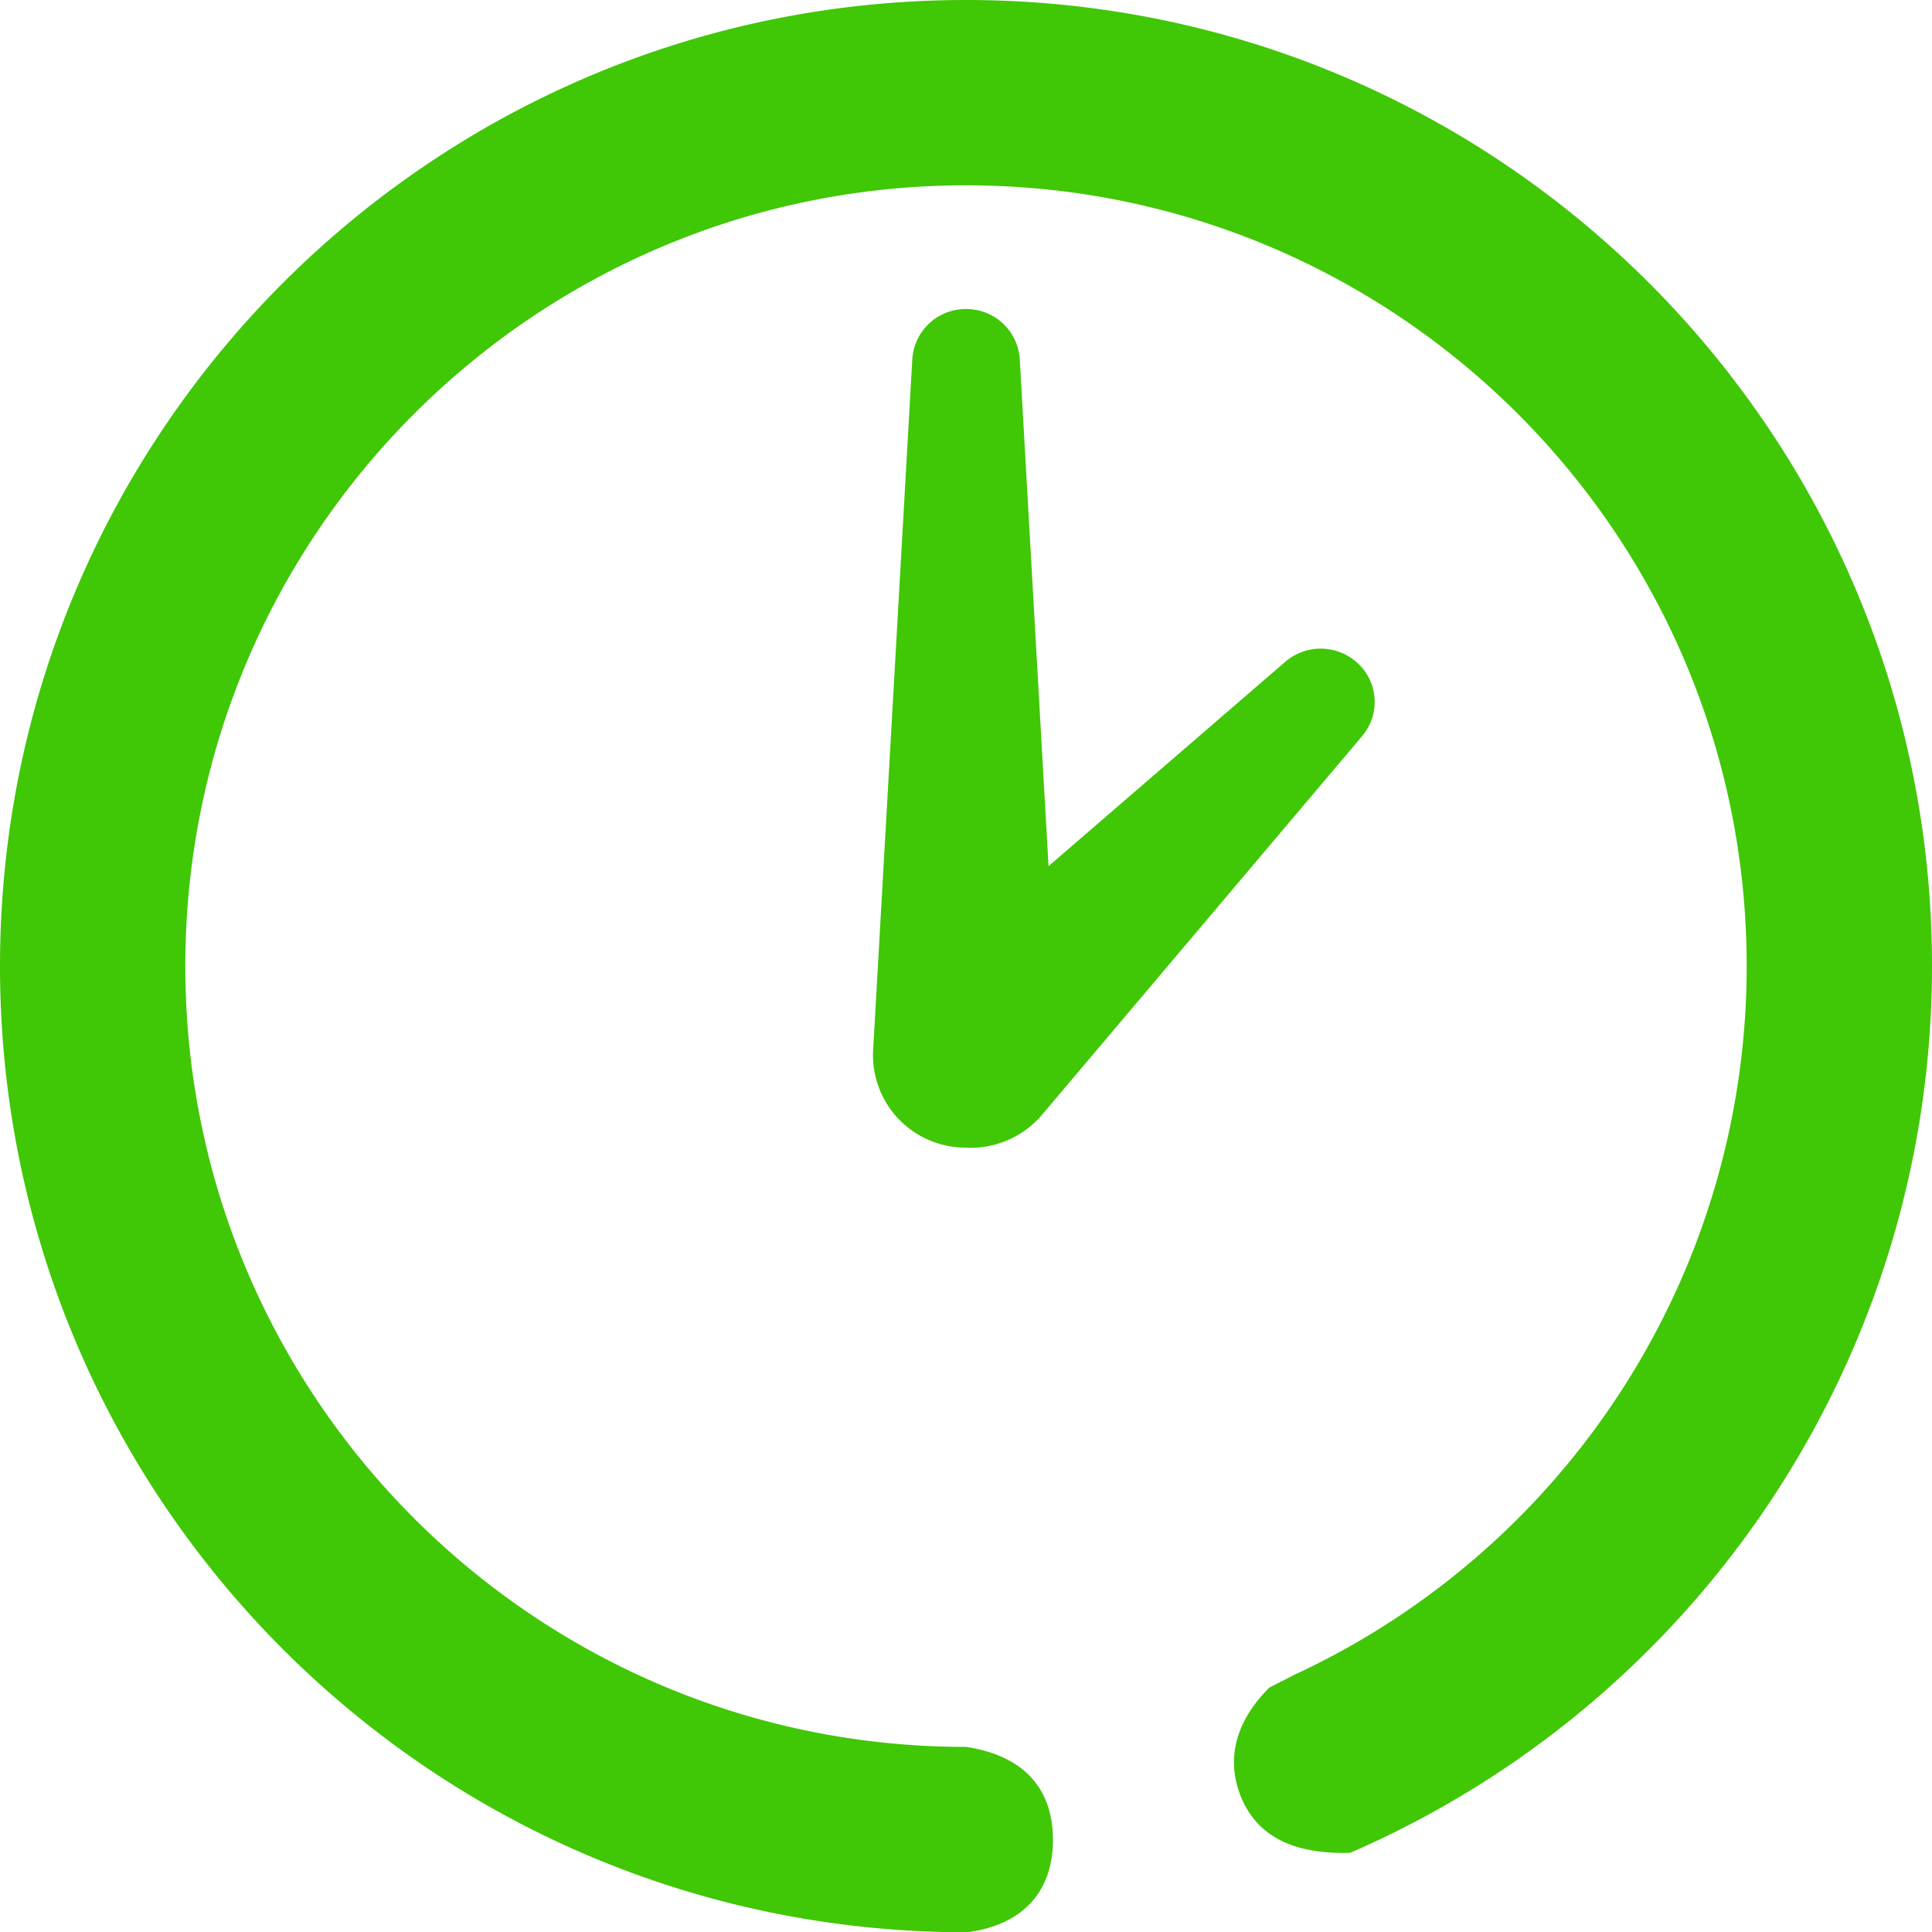
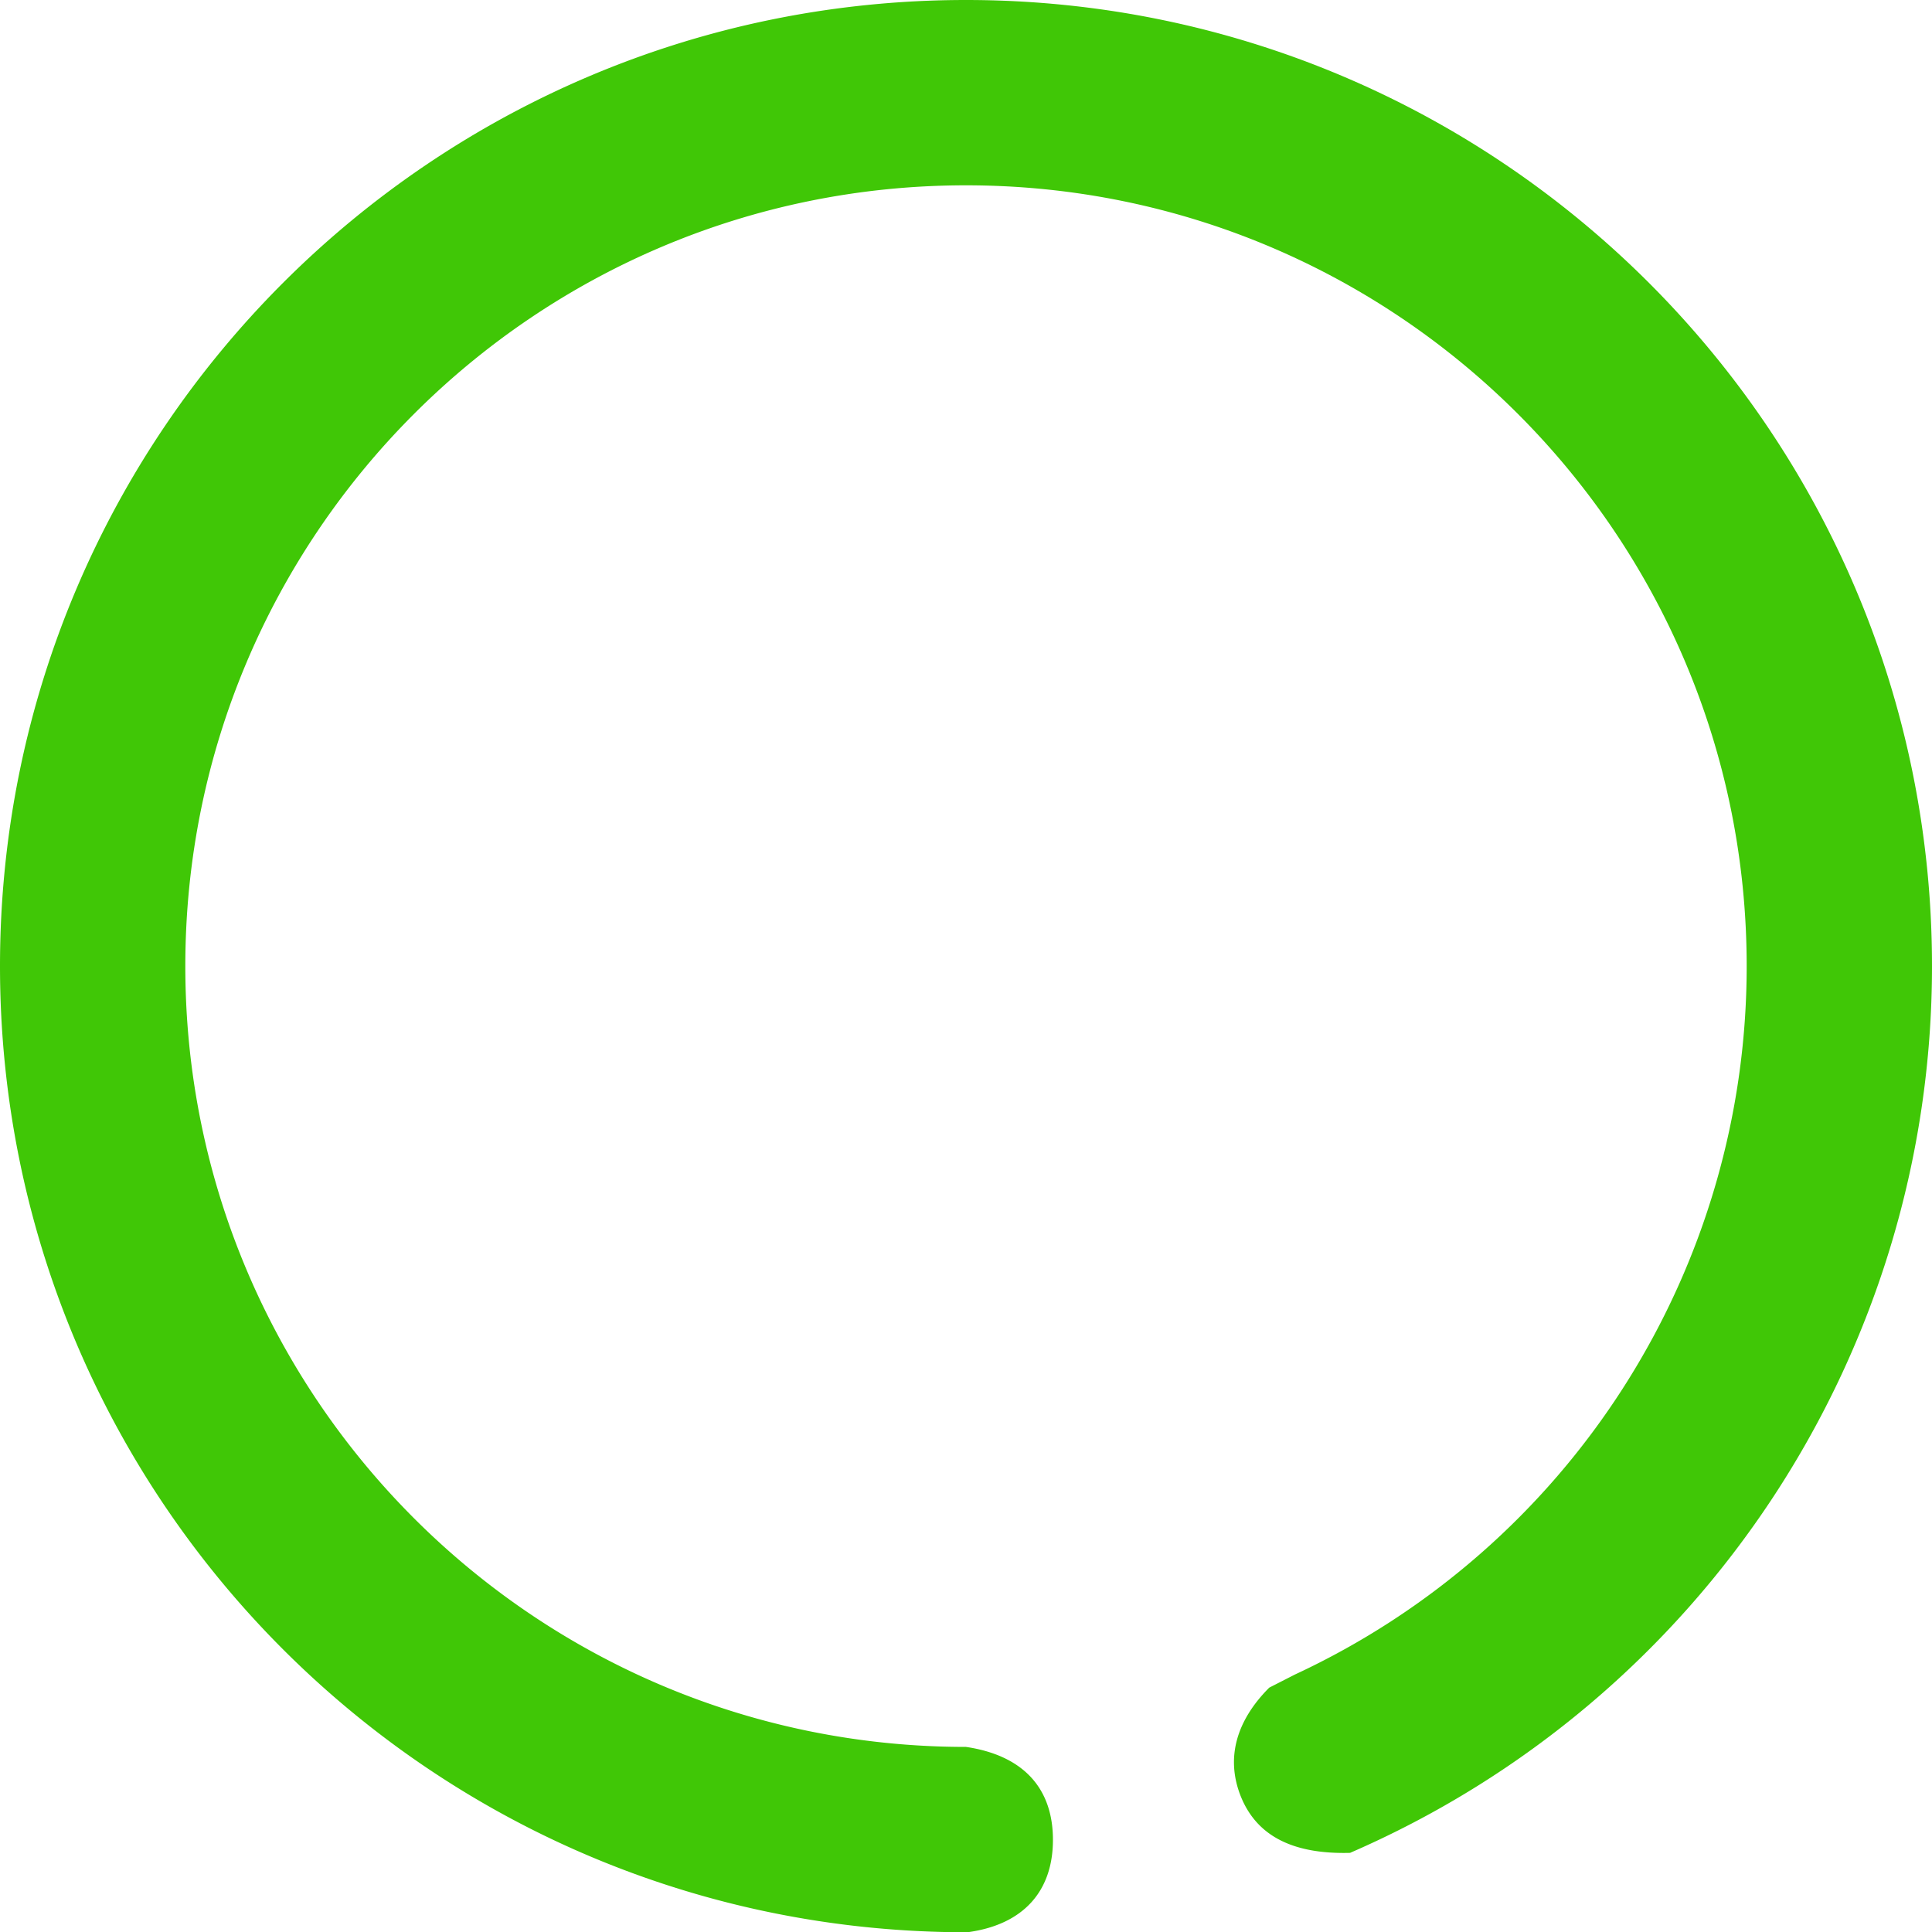
<svg xmlns="http://www.w3.org/2000/svg" width="25" height="25">
  <g fill="#40C706" fill-rule="evenodd">
-     <path d="M17.616 8.63a.703.703 0 0 0-.984-.067l-3.064 2.645-.372-6.558A.693.693 0 0 0 12.54 4a.693.693 0 0 0-.735.649l-.507 8.945a1.197 1.197 0 0 0 1.186 1.256 1.21 1.21 0 0 0 1-.425l4.142-4.9a.684.684 0 0 0-.01-.896" />
    <path d="M12.5 0C19.404 0 25 5.597 25 12.502c0 4.988-2.96 9.491-7.53 11.474-.752.02-1.21-.227-1.413-.728-.197-.49-.066-.976.367-1.41l.333-.17a10.105 10.105 0 0 0 5.845-9.166c0-5.58-4.523-10.104-10.102-10.104-5.58 0-10.102 4.523-10.102 10.104 0 5.58 4.523 10.103 10.102 10.103.736.109 1.125.53 1.125 1.202 0 .67-.387 1.092-1.083 1.193h-.325C5.427 24.847 0 19.296 0 12.502 0 5.597 5.596 0 12.5 0z" fill-rule="nonzero" />
  </g>
</svg>